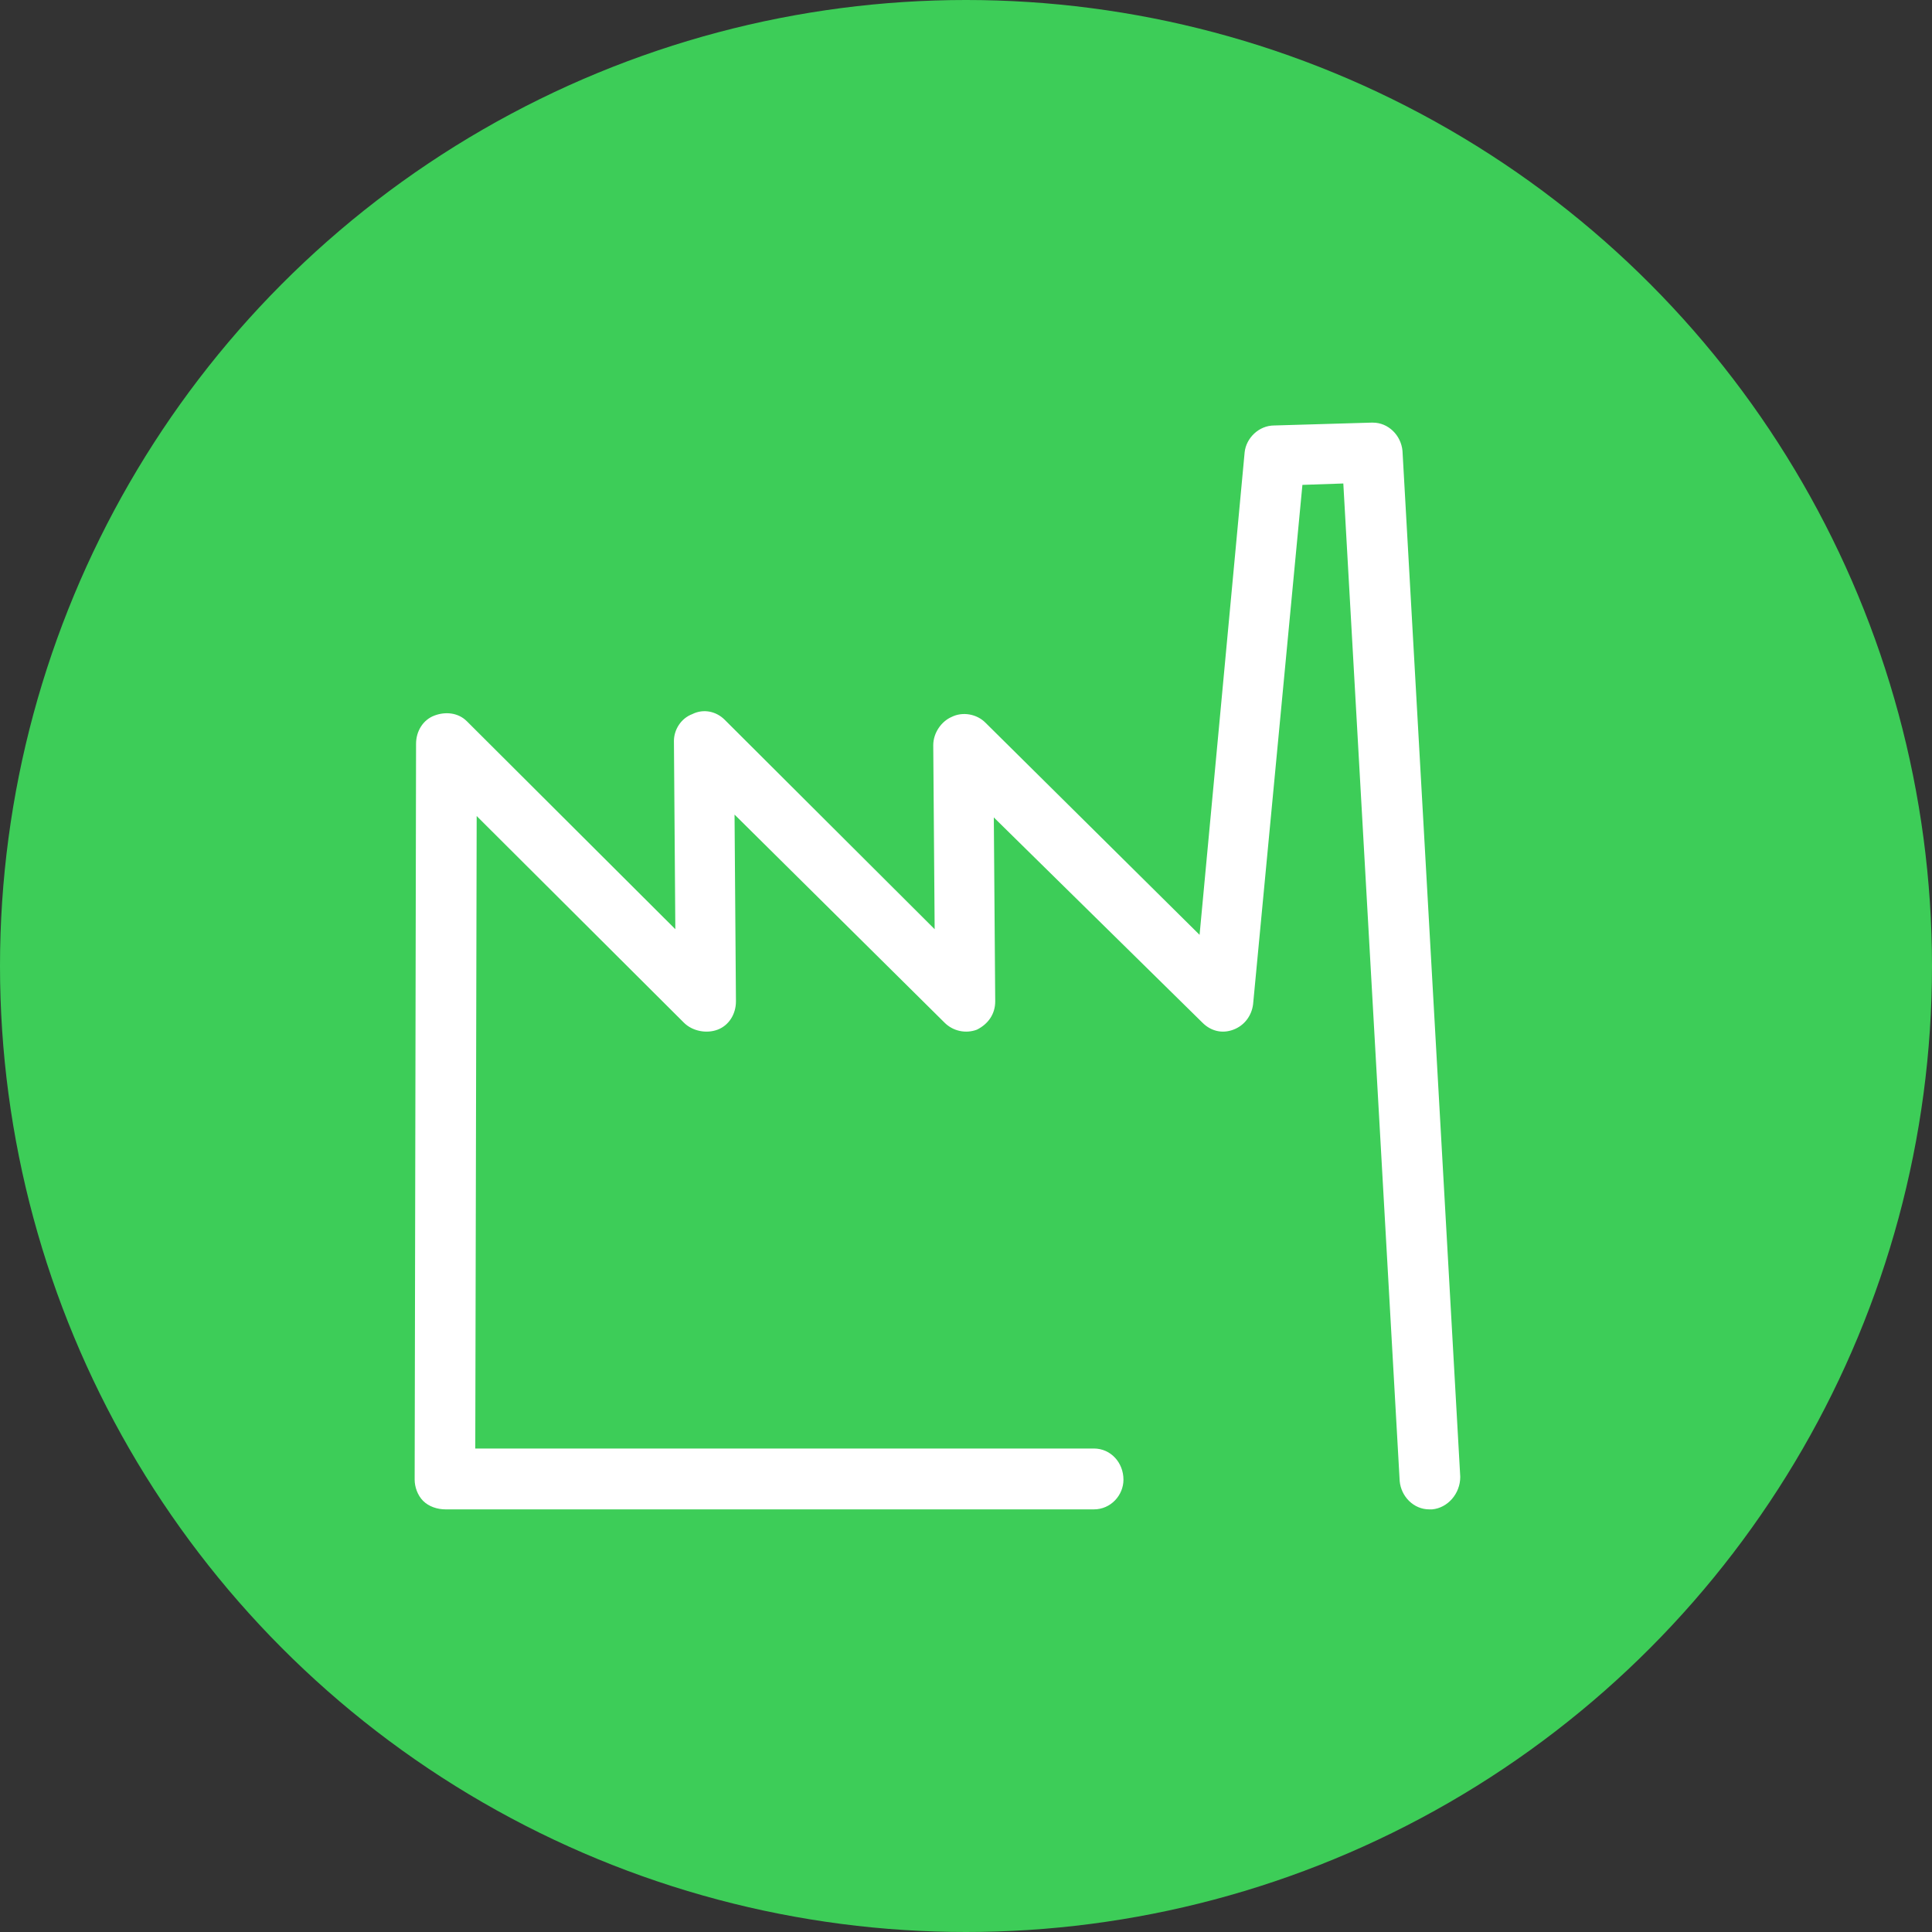
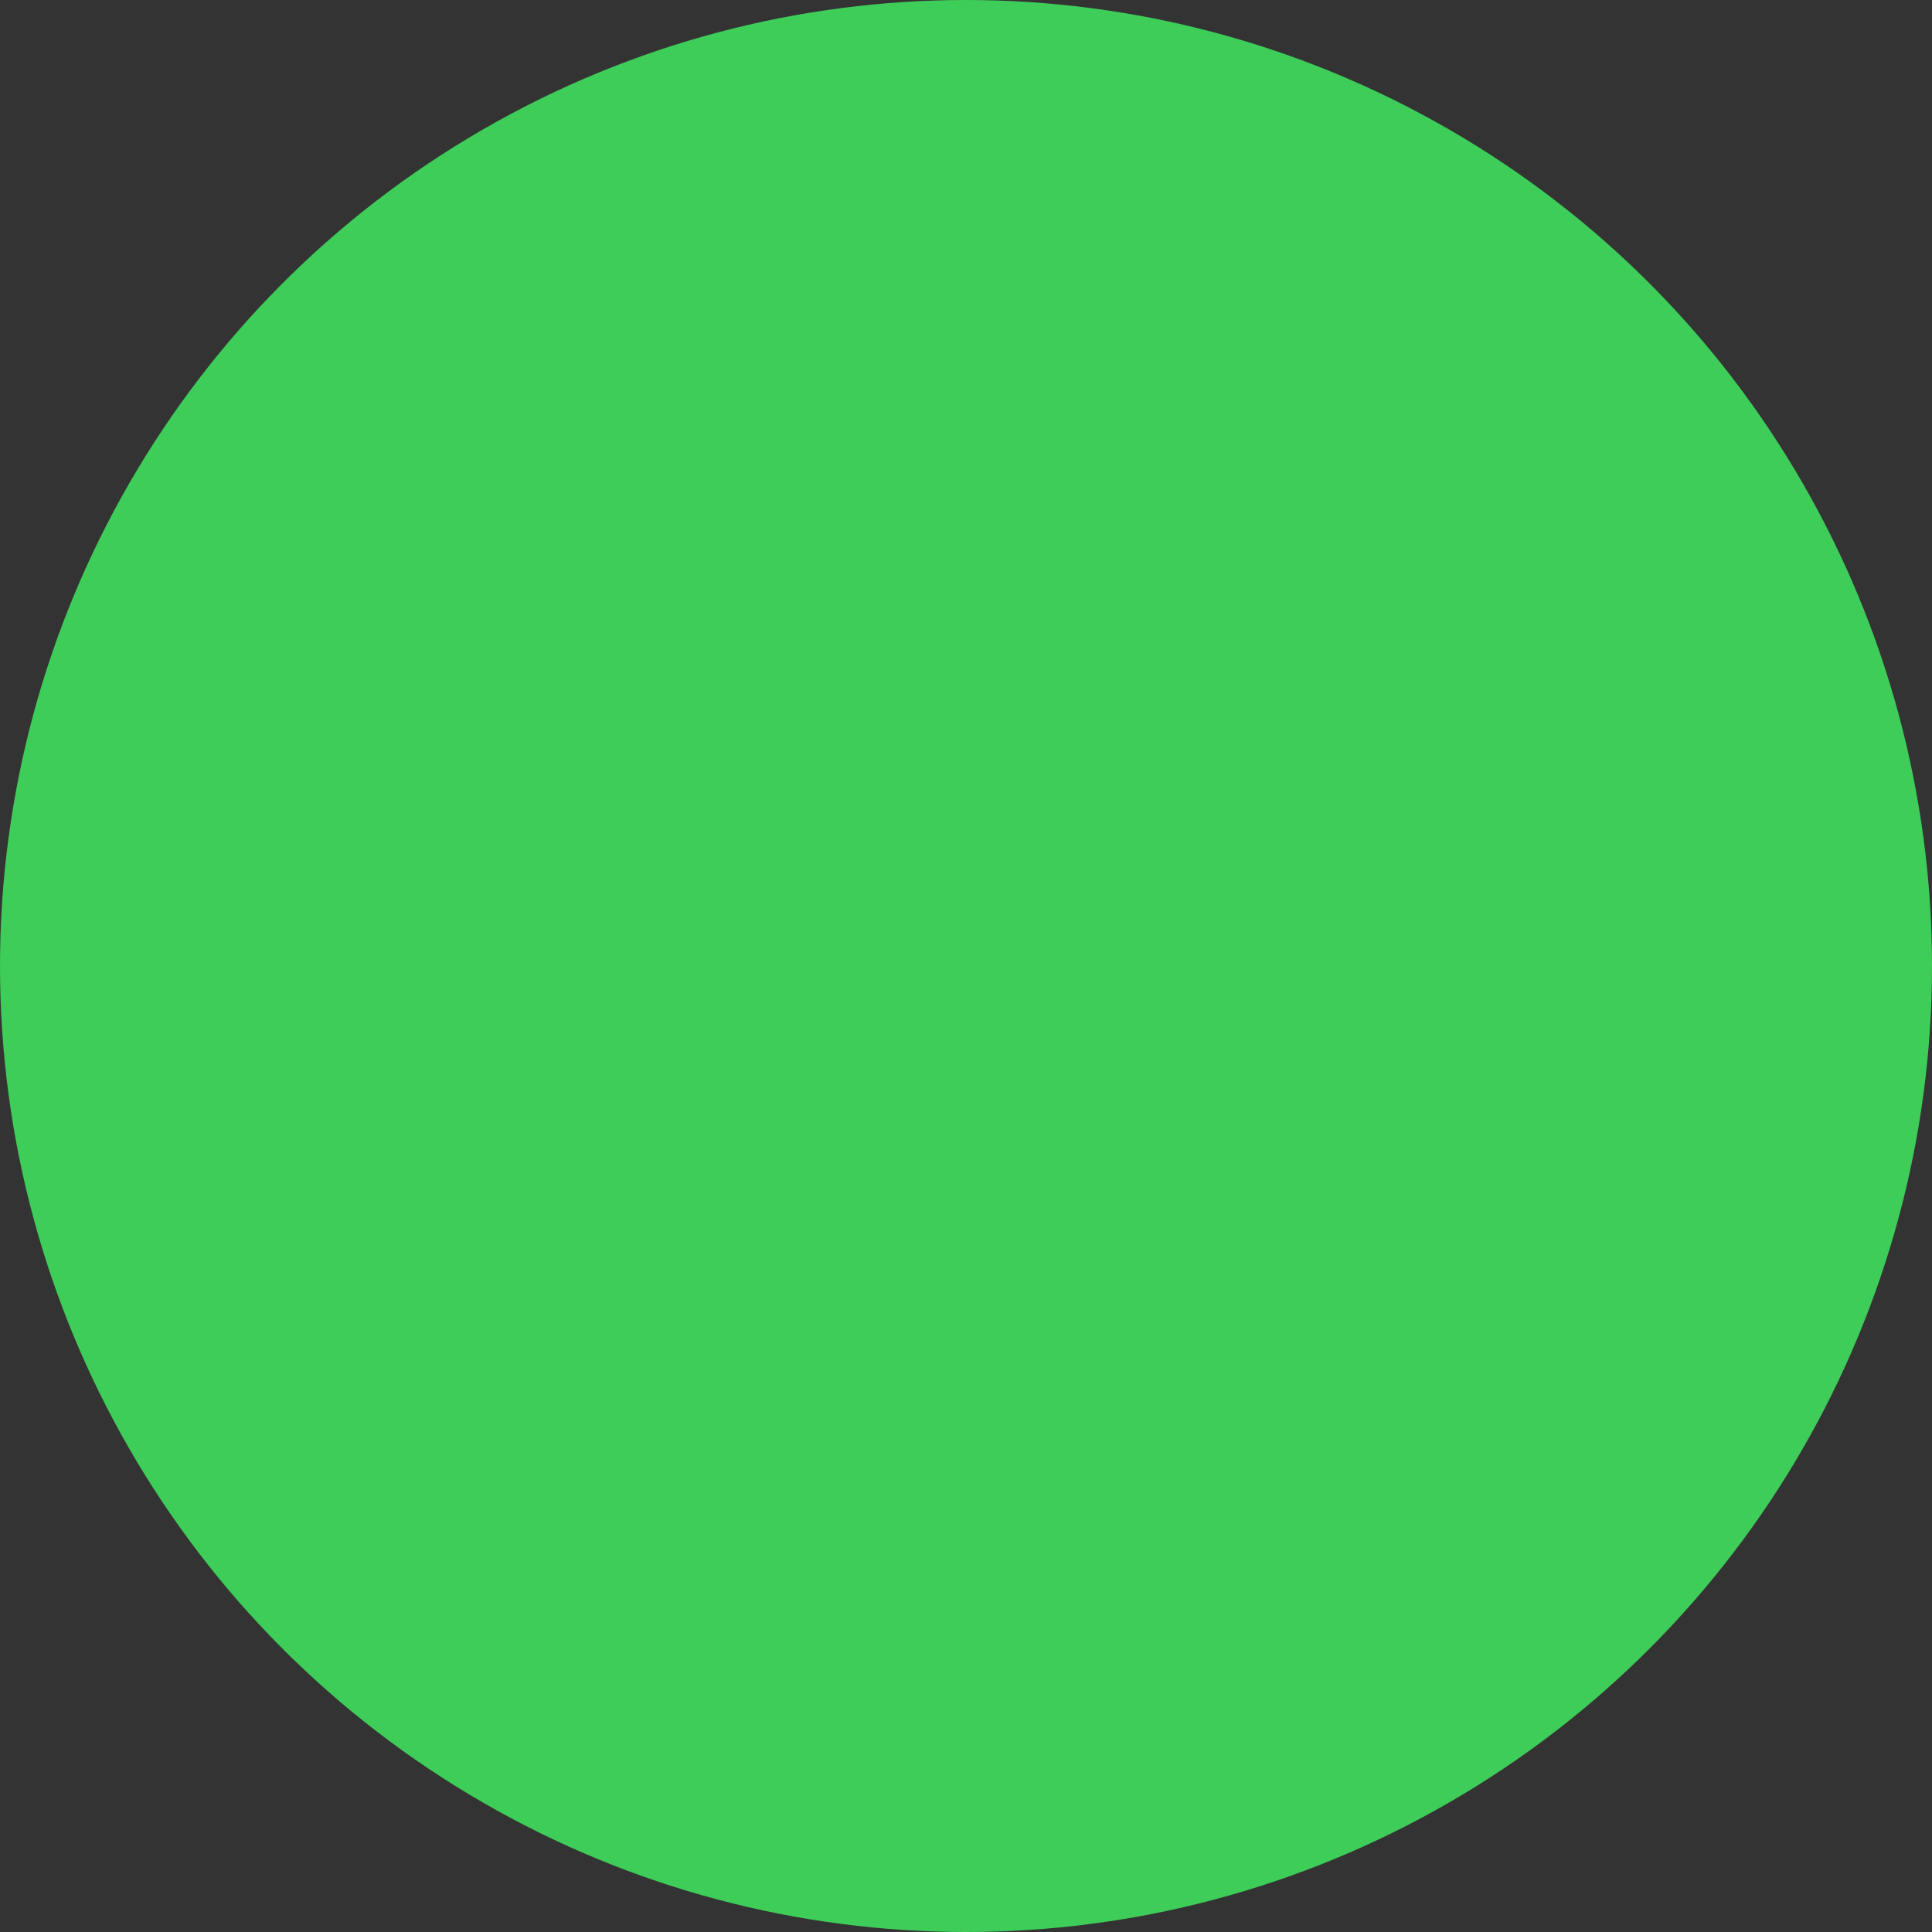
<svg xmlns="http://www.w3.org/2000/svg" width="40" height="40" viewBox="0 0 40 40" fill="none">
  <rect x="0" y="0" width="40" height="40" fill="#333333" stroke="none" />
  <circle cx="20" cy="20" r="20" fill="#3DCD58" />
-   <path d="M29.591 31.25H29.65C29.971 31.221 30.233 30.928 30.233 30.576L29.037 9.336C29.008 9.014 28.745 8.75 28.424 8.75H28.395L26.382 8.809C26.061 8.809 25.799 9.072 25.769 9.365L24.836 19.355L20.401 14.961C20.226 14.785 19.934 14.727 19.701 14.844C19.497 14.932 19.322 15.166 19.322 15.43L19.351 19.238L15.004 14.902C14.829 14.727 14.566 14.668 14.333 14.785C14.099 14.873 13.953 15.107 13.953 15.342L13.982 19.238L9.665 14.932C9.489 14.756 9.227 14.727 8.994 14.815C8.76 14.902 8.614 15.137 8.614 15.4L8.585 30.635C8.585 30.781 8.643 30.957 8.76 31.074C8.877 31.191 9.052 31.25 9.227 31.25H22.648C22.998 31.25 23.26 30.957 23.26 30.635C23.26 30.283 22.998 29.99 22.648 29.99H9.84L9.869 16.895L14.158 21.172C14.333 21.348 14.624 21.406 14.858 21.318C15.091 21.23 15.237 20.996 15.237 20.732L15.208 16.865L19.555 21.172C19.73 21.348 19.993 21.406 20.226 21.318C20.459 21.201 20.605 20.996 20.605 20.732L20.576 16.924L24.894 21.172C25.069 21.348 25.302 21.406 25.536 21.318C25.769 21.23 25.915 21.025 25.944 20.791L26.965 10.039L27.812 10.01L28.979 30.664C29.008 30.986 29.27 31.25 29.591 31.25Z" fill="white" />
</svg>